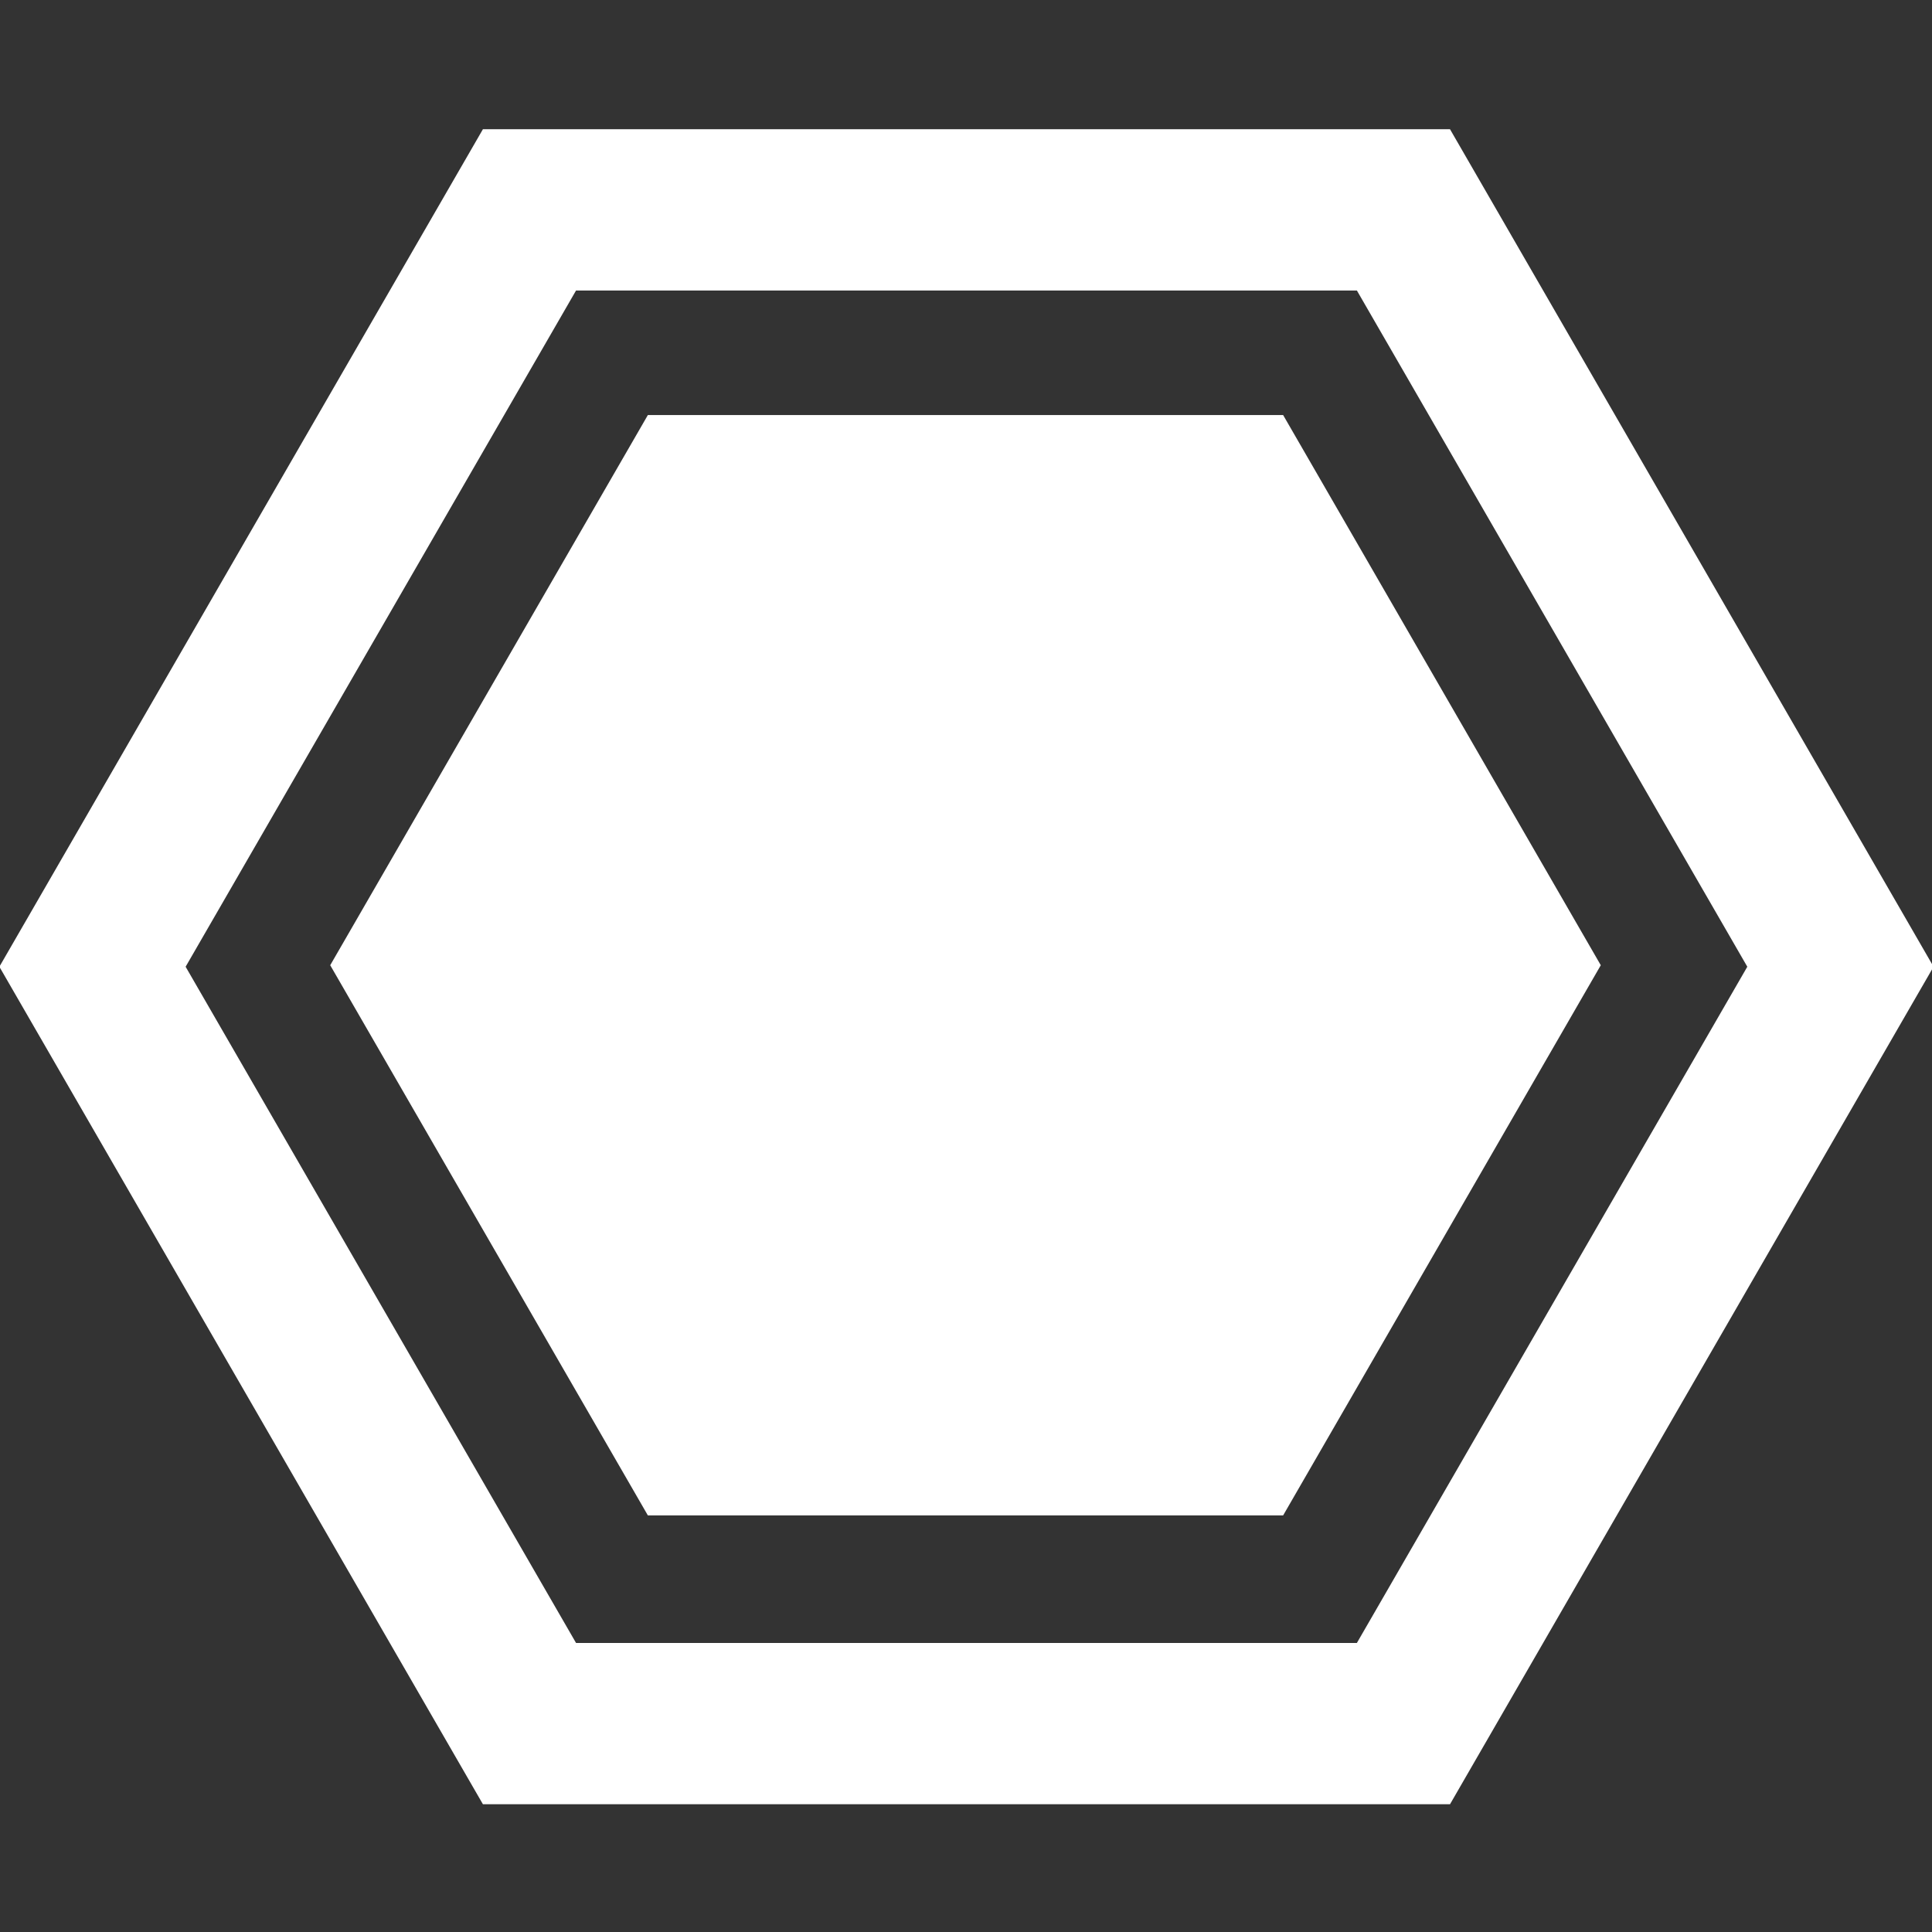
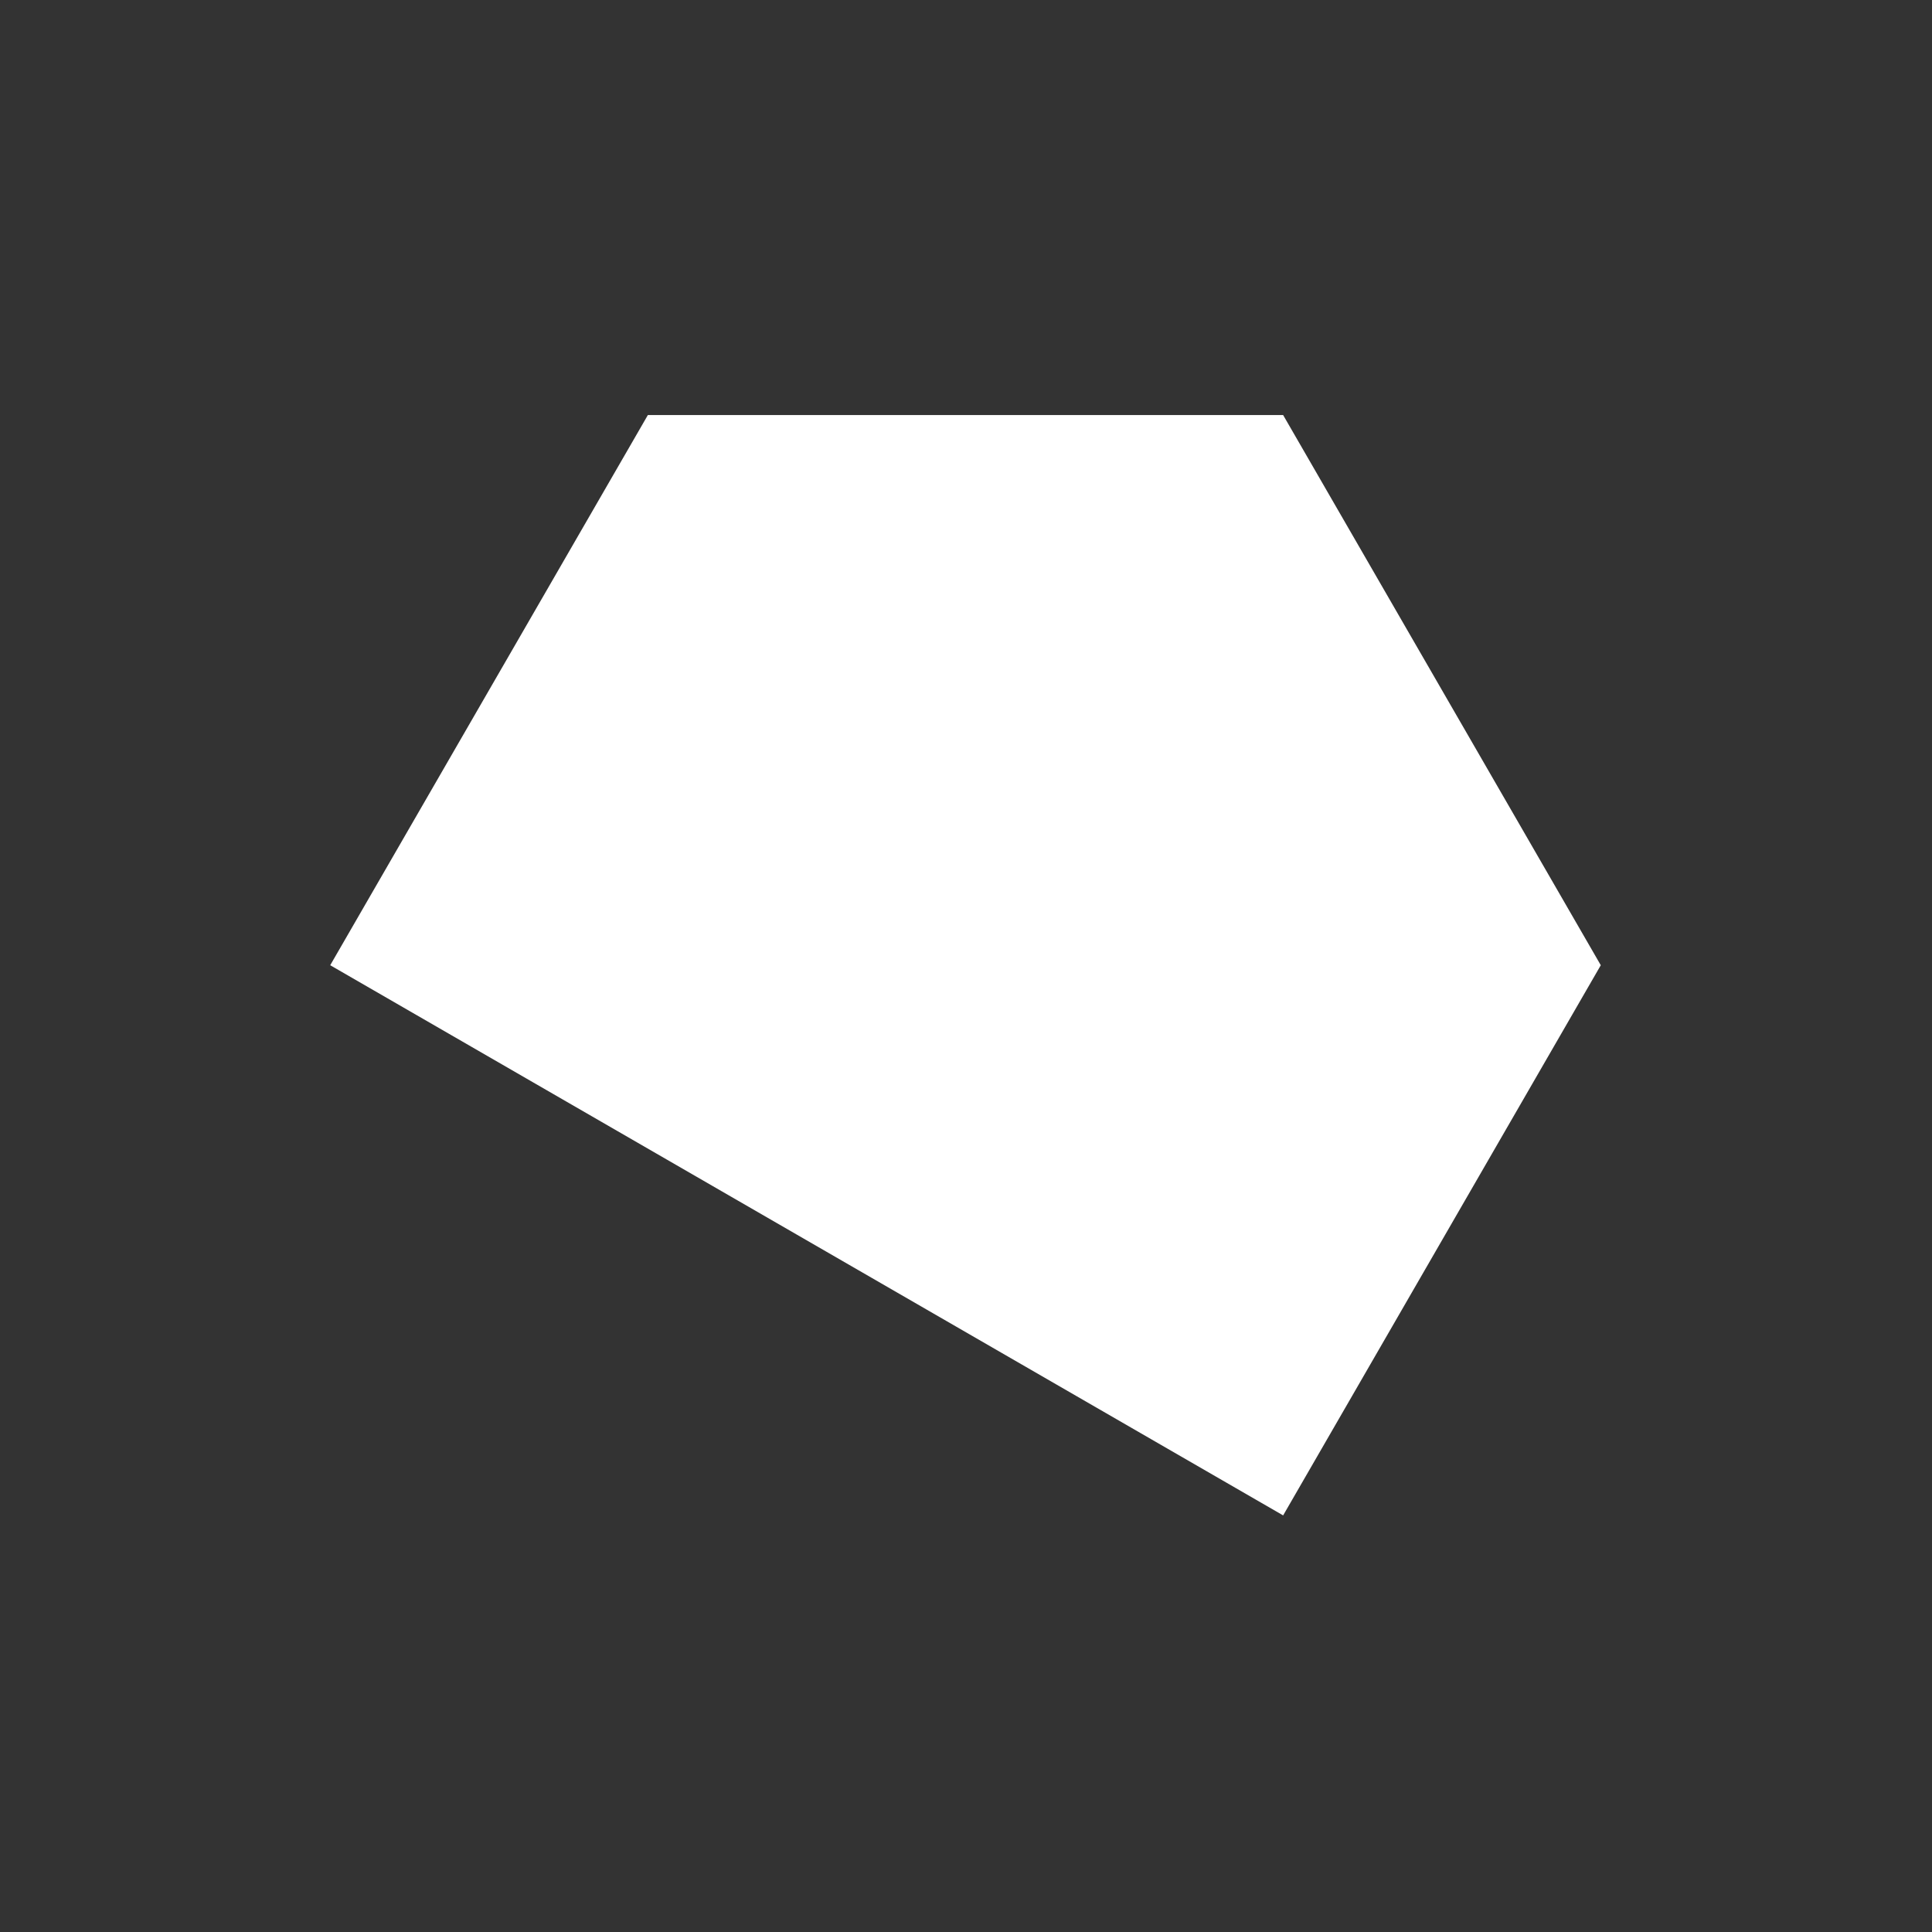
<svg xmlns="http://www.w3.org/2000/svg" xmlns:ns1="http://www.inkscape.org/namespaces/inkscape" xmlns:ns2="http://sodipodi.sourceforge.net/DTD/sodipodi-0.dtd" width="150mm" height="150mm" viewBox="0 0 150 150" version="1.1" id="svg95853" ns1:version="1.3.2 (091e20e, 2023-11-25)" ns2:docname="achievements.svg">
  <rect x="0" y="0" width="150" height="150" fill="#333333" stroke="none" />
  <defs id="defs95847" />
  <ns2:namedview id="base" pagecolor="#000000" bordercolor="#666666" borderopacity="1.0" ns1:pageopacity="0.0" ns1:pageshadow="2" ns1:zoom="0.72174419" ns1:cx="211.98647" ns1:cy="351.92524" ns1:document-units="mm" ns1:current-layer="layer1" showgrid="false" ns1:pagecheckerboard="true" fit-margin-top="0" fit-margin-left="0" fit-margin-right="0" fit-margin-bottom="0" ns1:window-width="1732" ns1:window-height="1052" ns1:window-x="1920" ns1:window-y="0" ns1:window-maximized="1" ns1:showpageshadow="0" ns1:deskcolor="#505050" />
  <g ns1:label="Layer 1" ns1:groupmode="layer" id="layer1" transform="translate(0,3)">
-     <path id="path1" style="fill:#ffffff;fill-opacity:1;stroke-width:0.265" d="M -21.079 -60.07 L -178.159 212 L -21.079 484.069 L 293.08 484.069 L 450.16 212 L 293.08 -60.07 L -21.079 -60.07 z M 9.171 -7.674 L 262.83 -7.674 L 389.659 212 L 262.83 431.674 L 9.171 431.674 L -117.658 212 L 9.171 -7.674 z " transform="matrix(0.239,0,0,0.239,42.532,21.389)" />
-     <path ns2:type="star" style="fill:#ffffff;fill-opacity:1;stroke-width:0.265" id="path1-7-4" ns1:flatsided="true" ns2:sides="6" ns2:cx="136" ns2:cy="212" ns2:r1="314.15921" ns2:r2="272.06985" ns2:arg1="0" ns2:arg2="0.52359878" ns1:rounded="0" ns1:randomized="0" d="M 450.159,212 293.08,484.07 H -21.08 L -178.159,212 -21.08,-60.07 l 314.159,0 z" transform="matrix(0.157,0,0,0.157,53.609,38.656)" />
+     <path ns2:type="star" style="fill:#ffffff;fill-opacity:1;stroke-width:0.265" id="path1-7-4" ns1:flatsided="true" ns2:sides="6" ns2:cx="136" ns2:cy="212" ns2:r1="314.15921" ns2:r2="272.06985" ns2:arg1="0" ns2:arg2="0.52359878" ns1:rounded="0" ns1:randomized="0" d="M 450.159,212 293.08,484.07 L -178.159,212 -21.08,-60.07 l 314.159,0 z" transform="matrix(0.157,0,0,0.157,53.609,38.656)" />
  </g>
</svg>